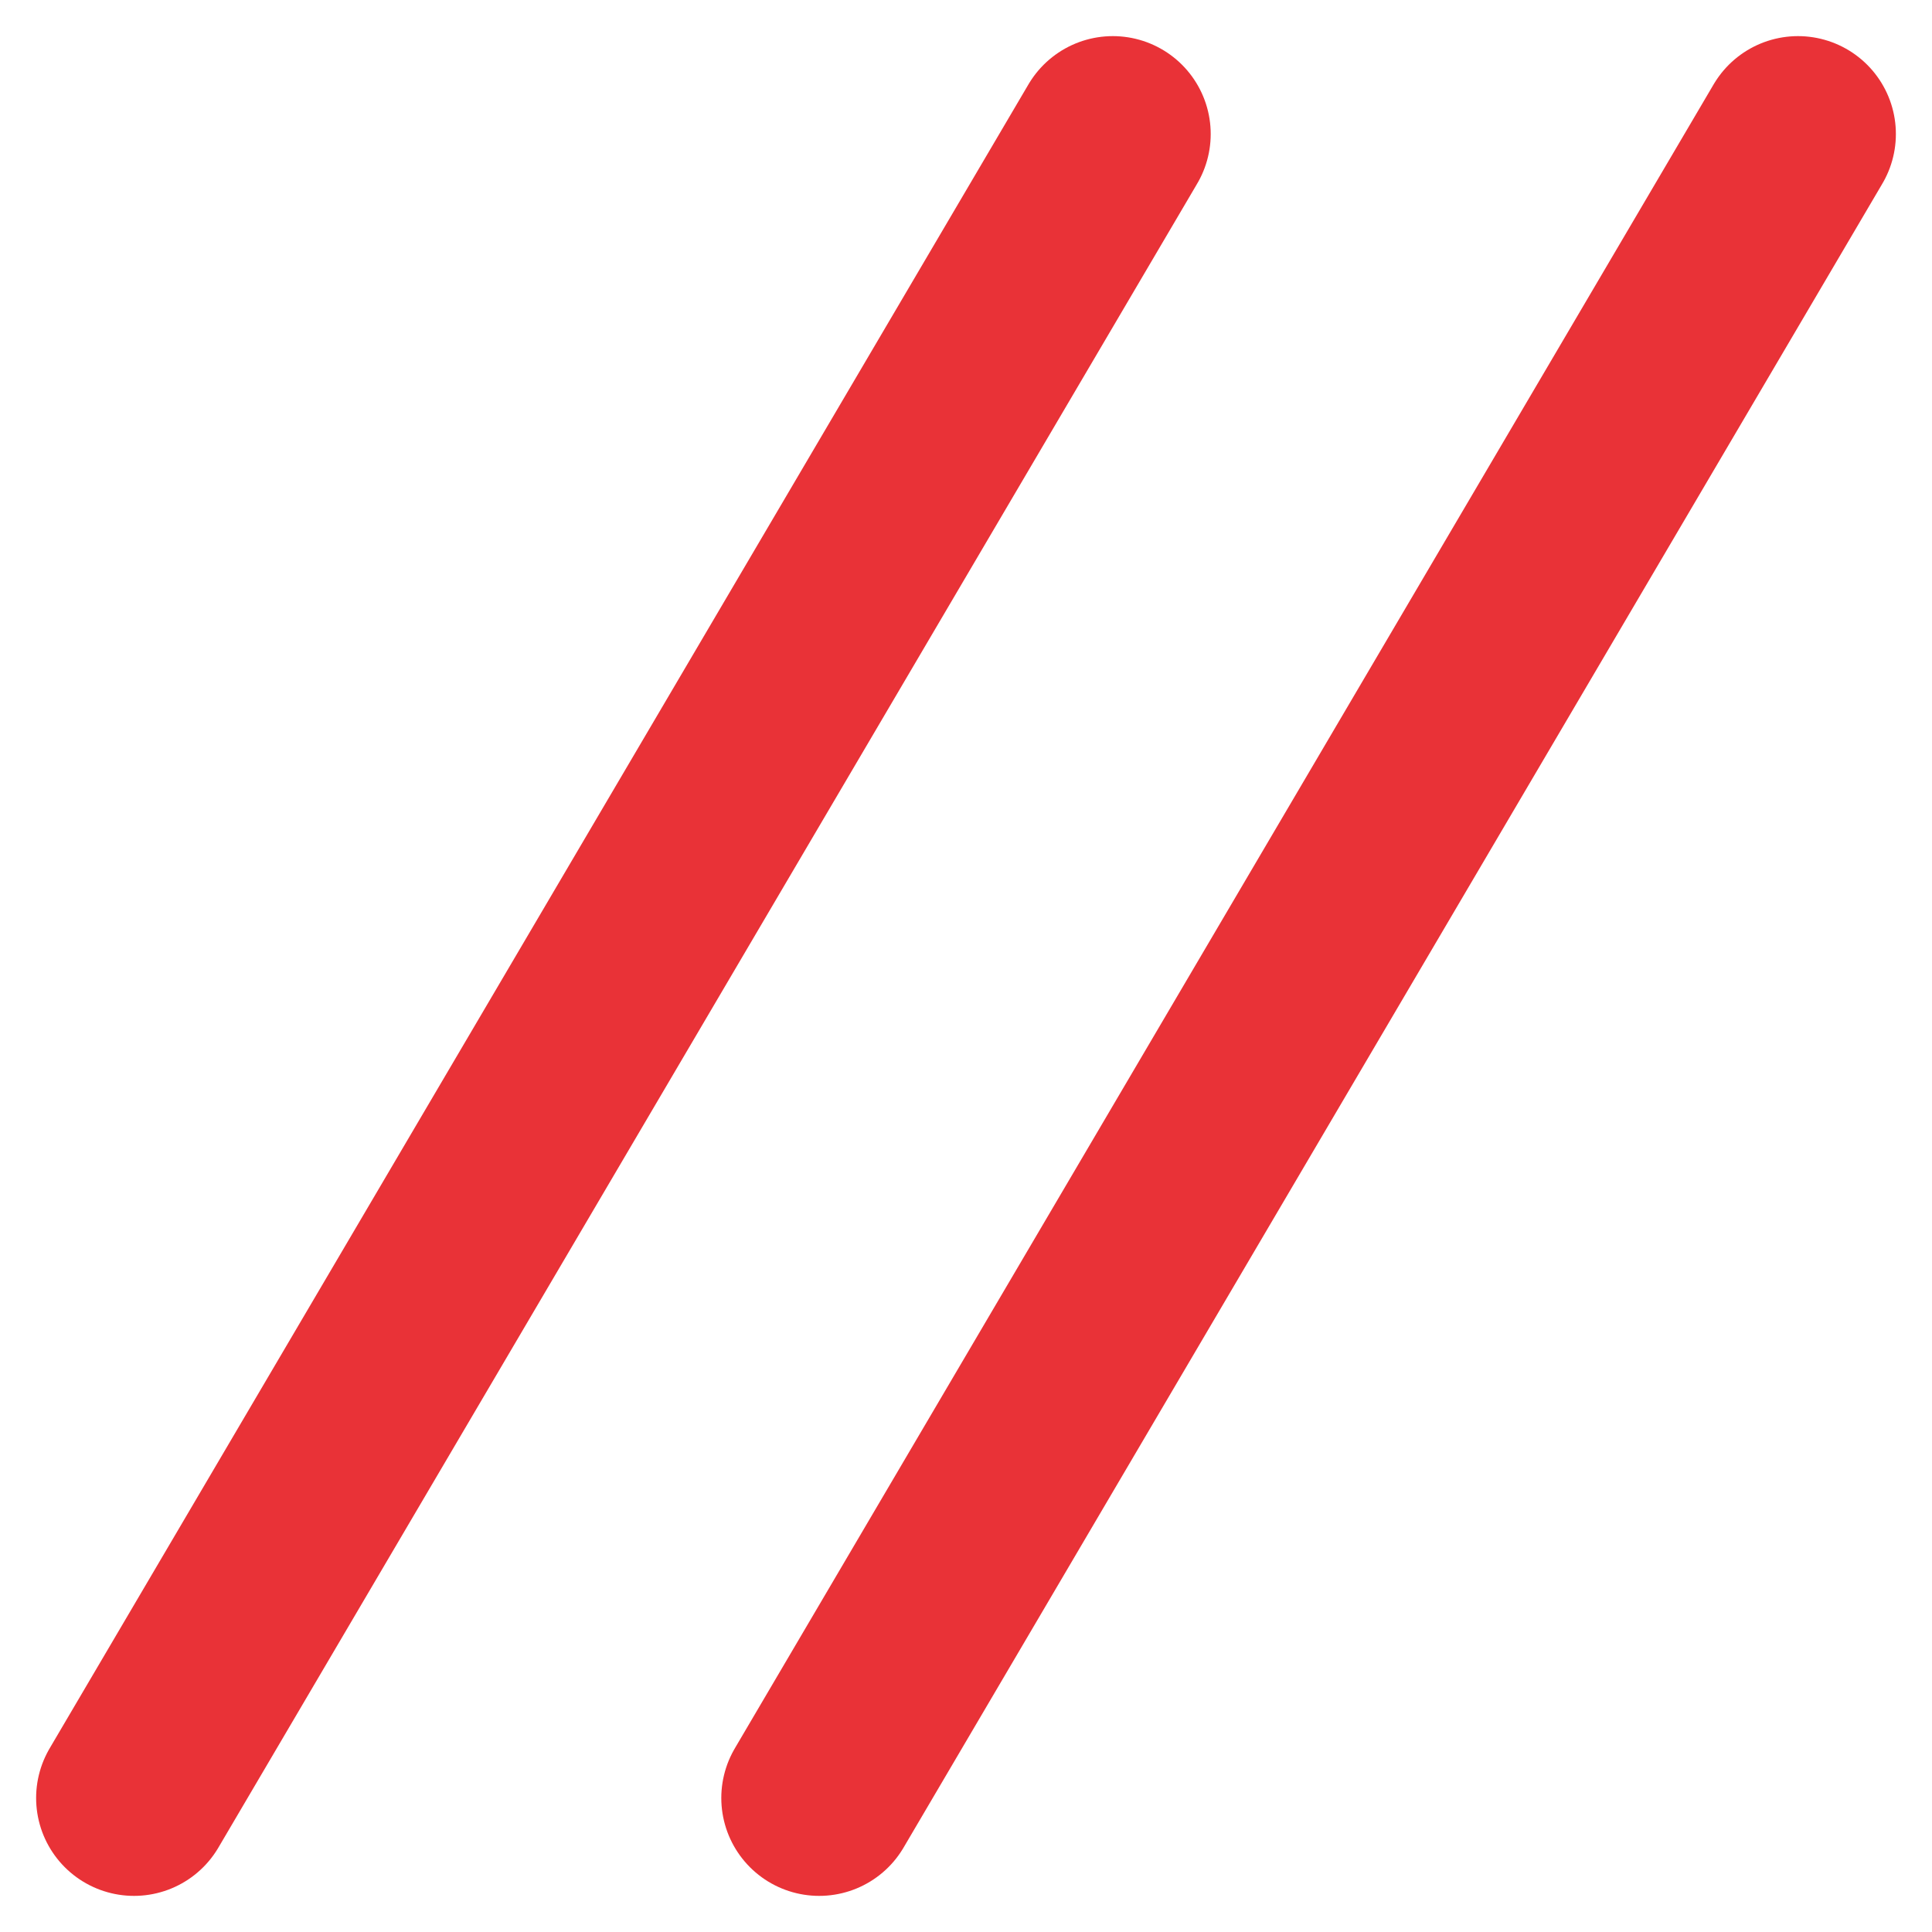
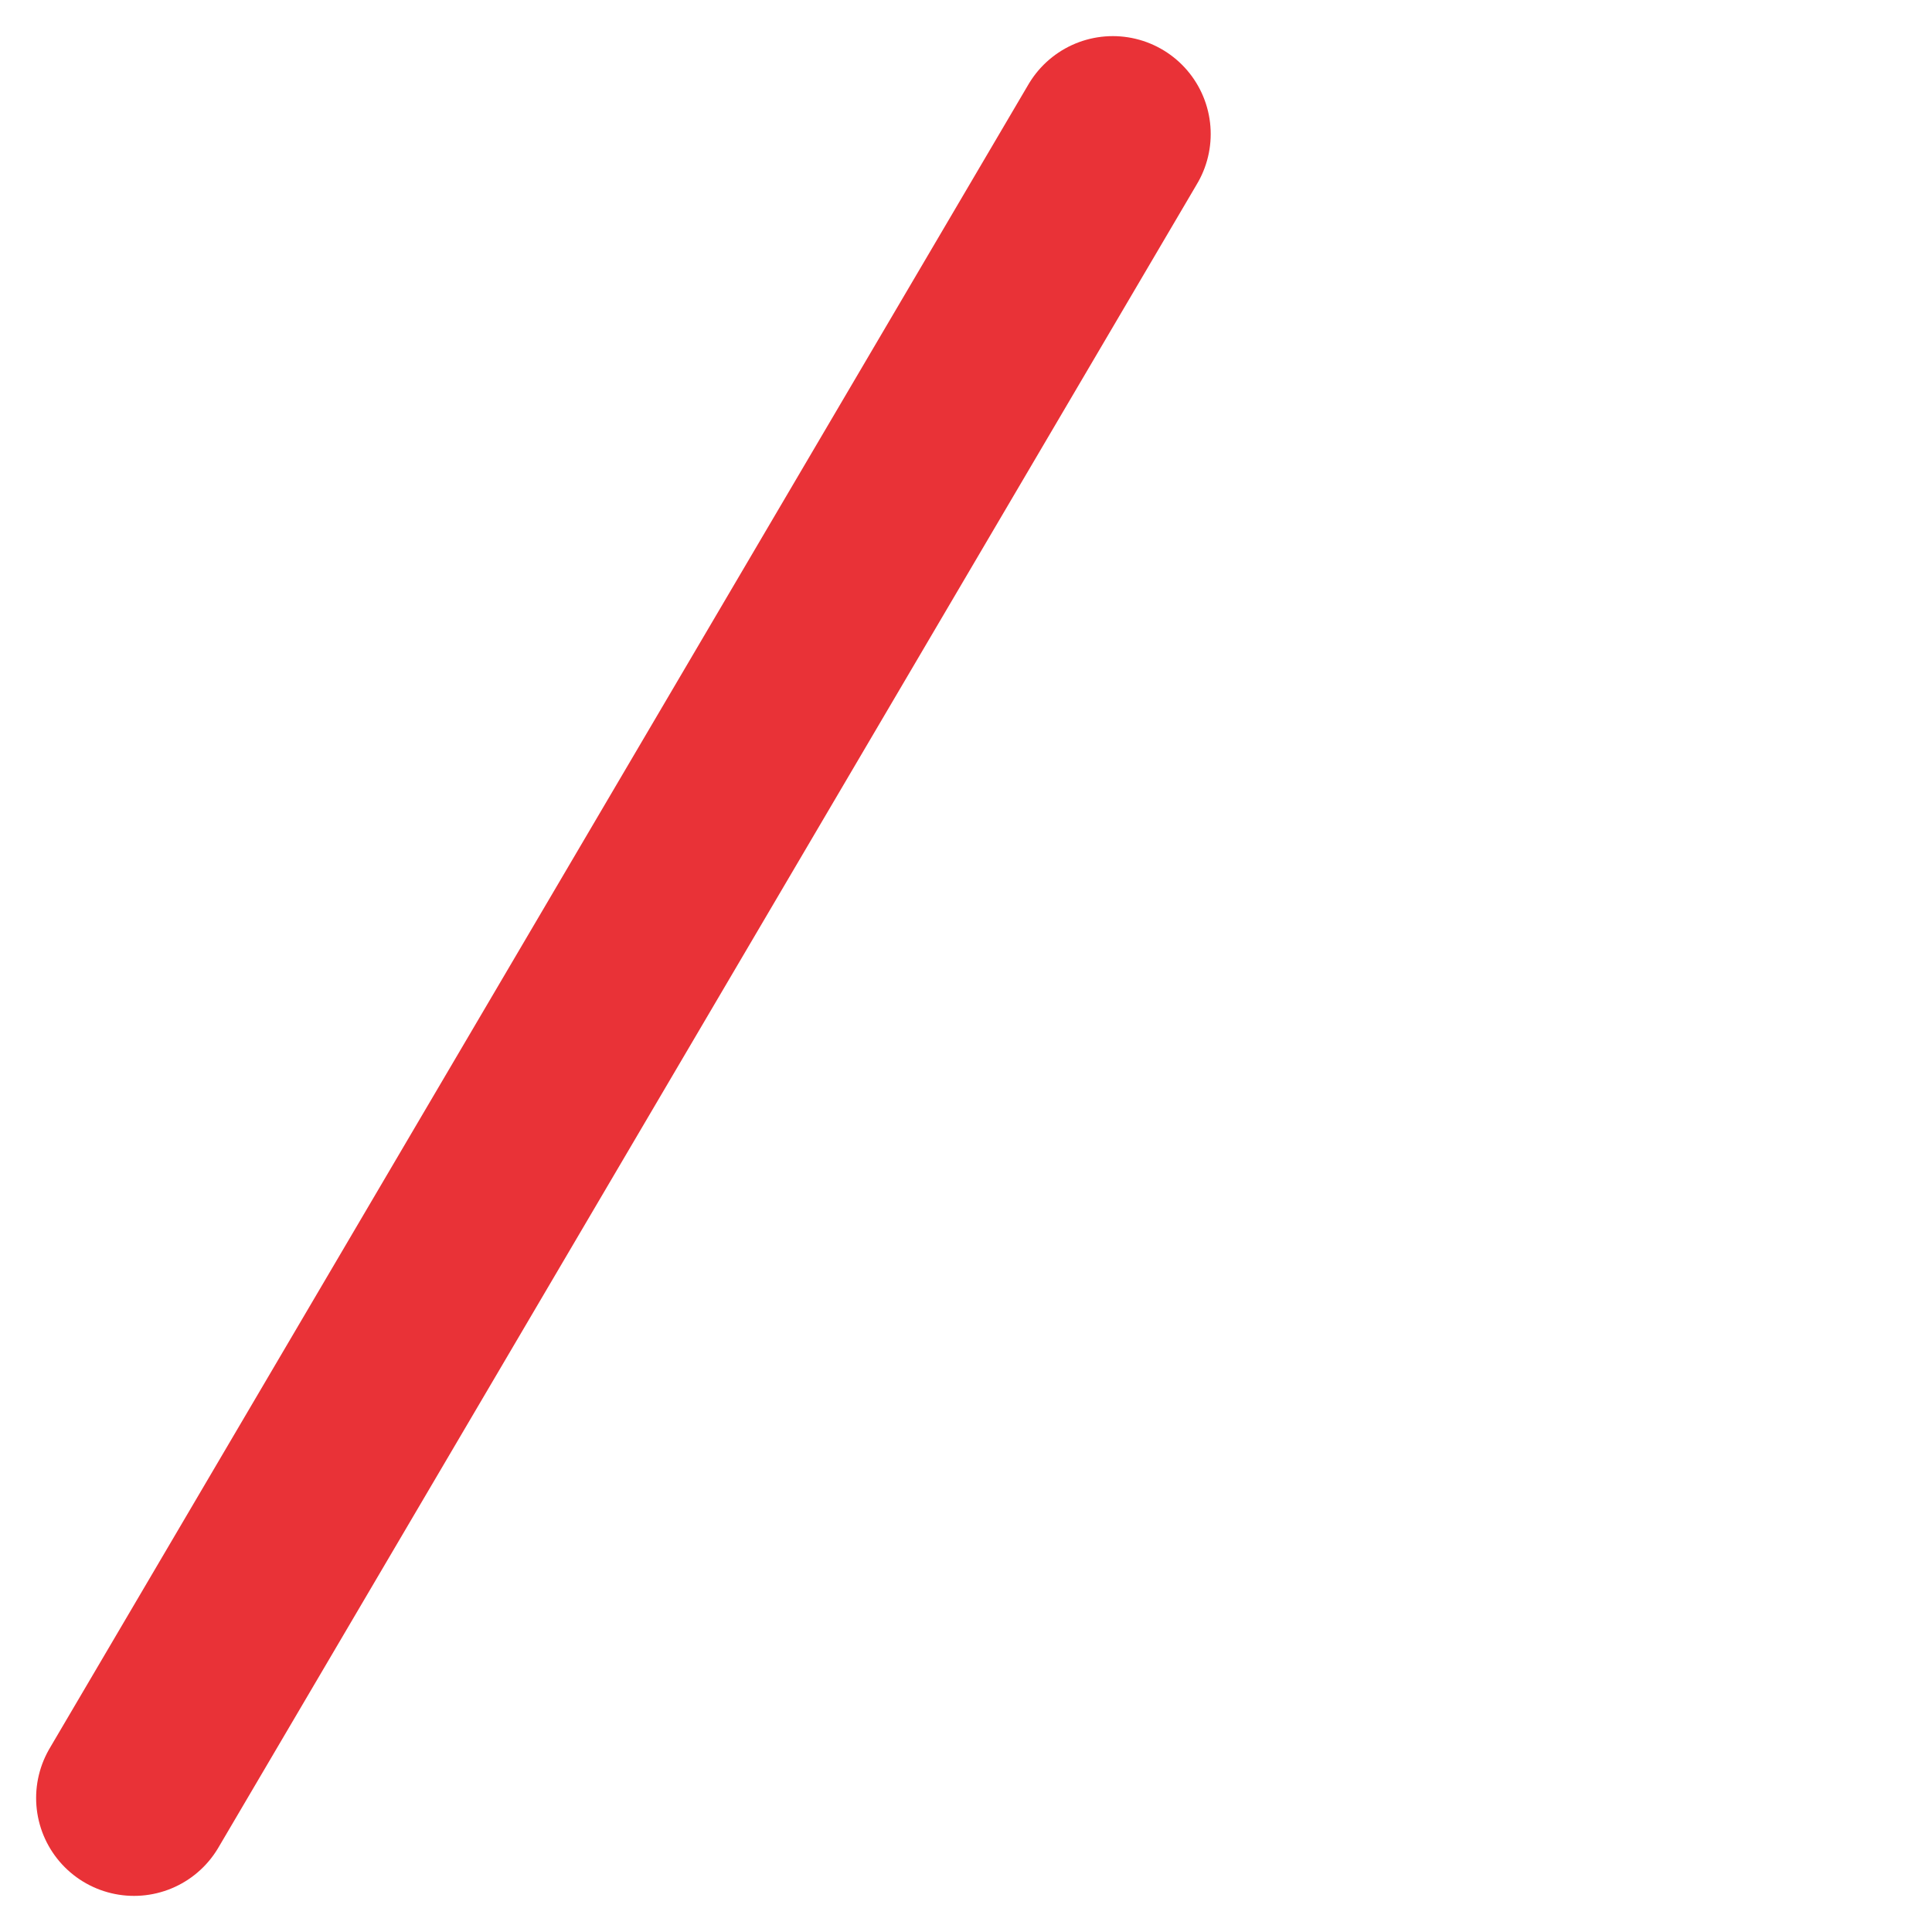
<svg xmlns="http://www.w3.org/2000/svg" width="19.738" height="19.738" viewBox="0 0 19.738 19.738">
  <g id="Group_51" data-name="Group 51" transform="translate(1.567 1.369)">
    <line id="Line_85" data-name="Line 85" x1="10" y2="17" transform="translate(-0.198)" fill="none" stroke="#e93237" stroke-linecap="round" stroke-width="2" />
-     <line id="Line_86" data-name="Line 86" x1="10" y2="17" transform="translate(6.802)" fill="none" stroke="#e93237" stroke-linecap="round" stroke-width="2" />
  </g>
</svg>